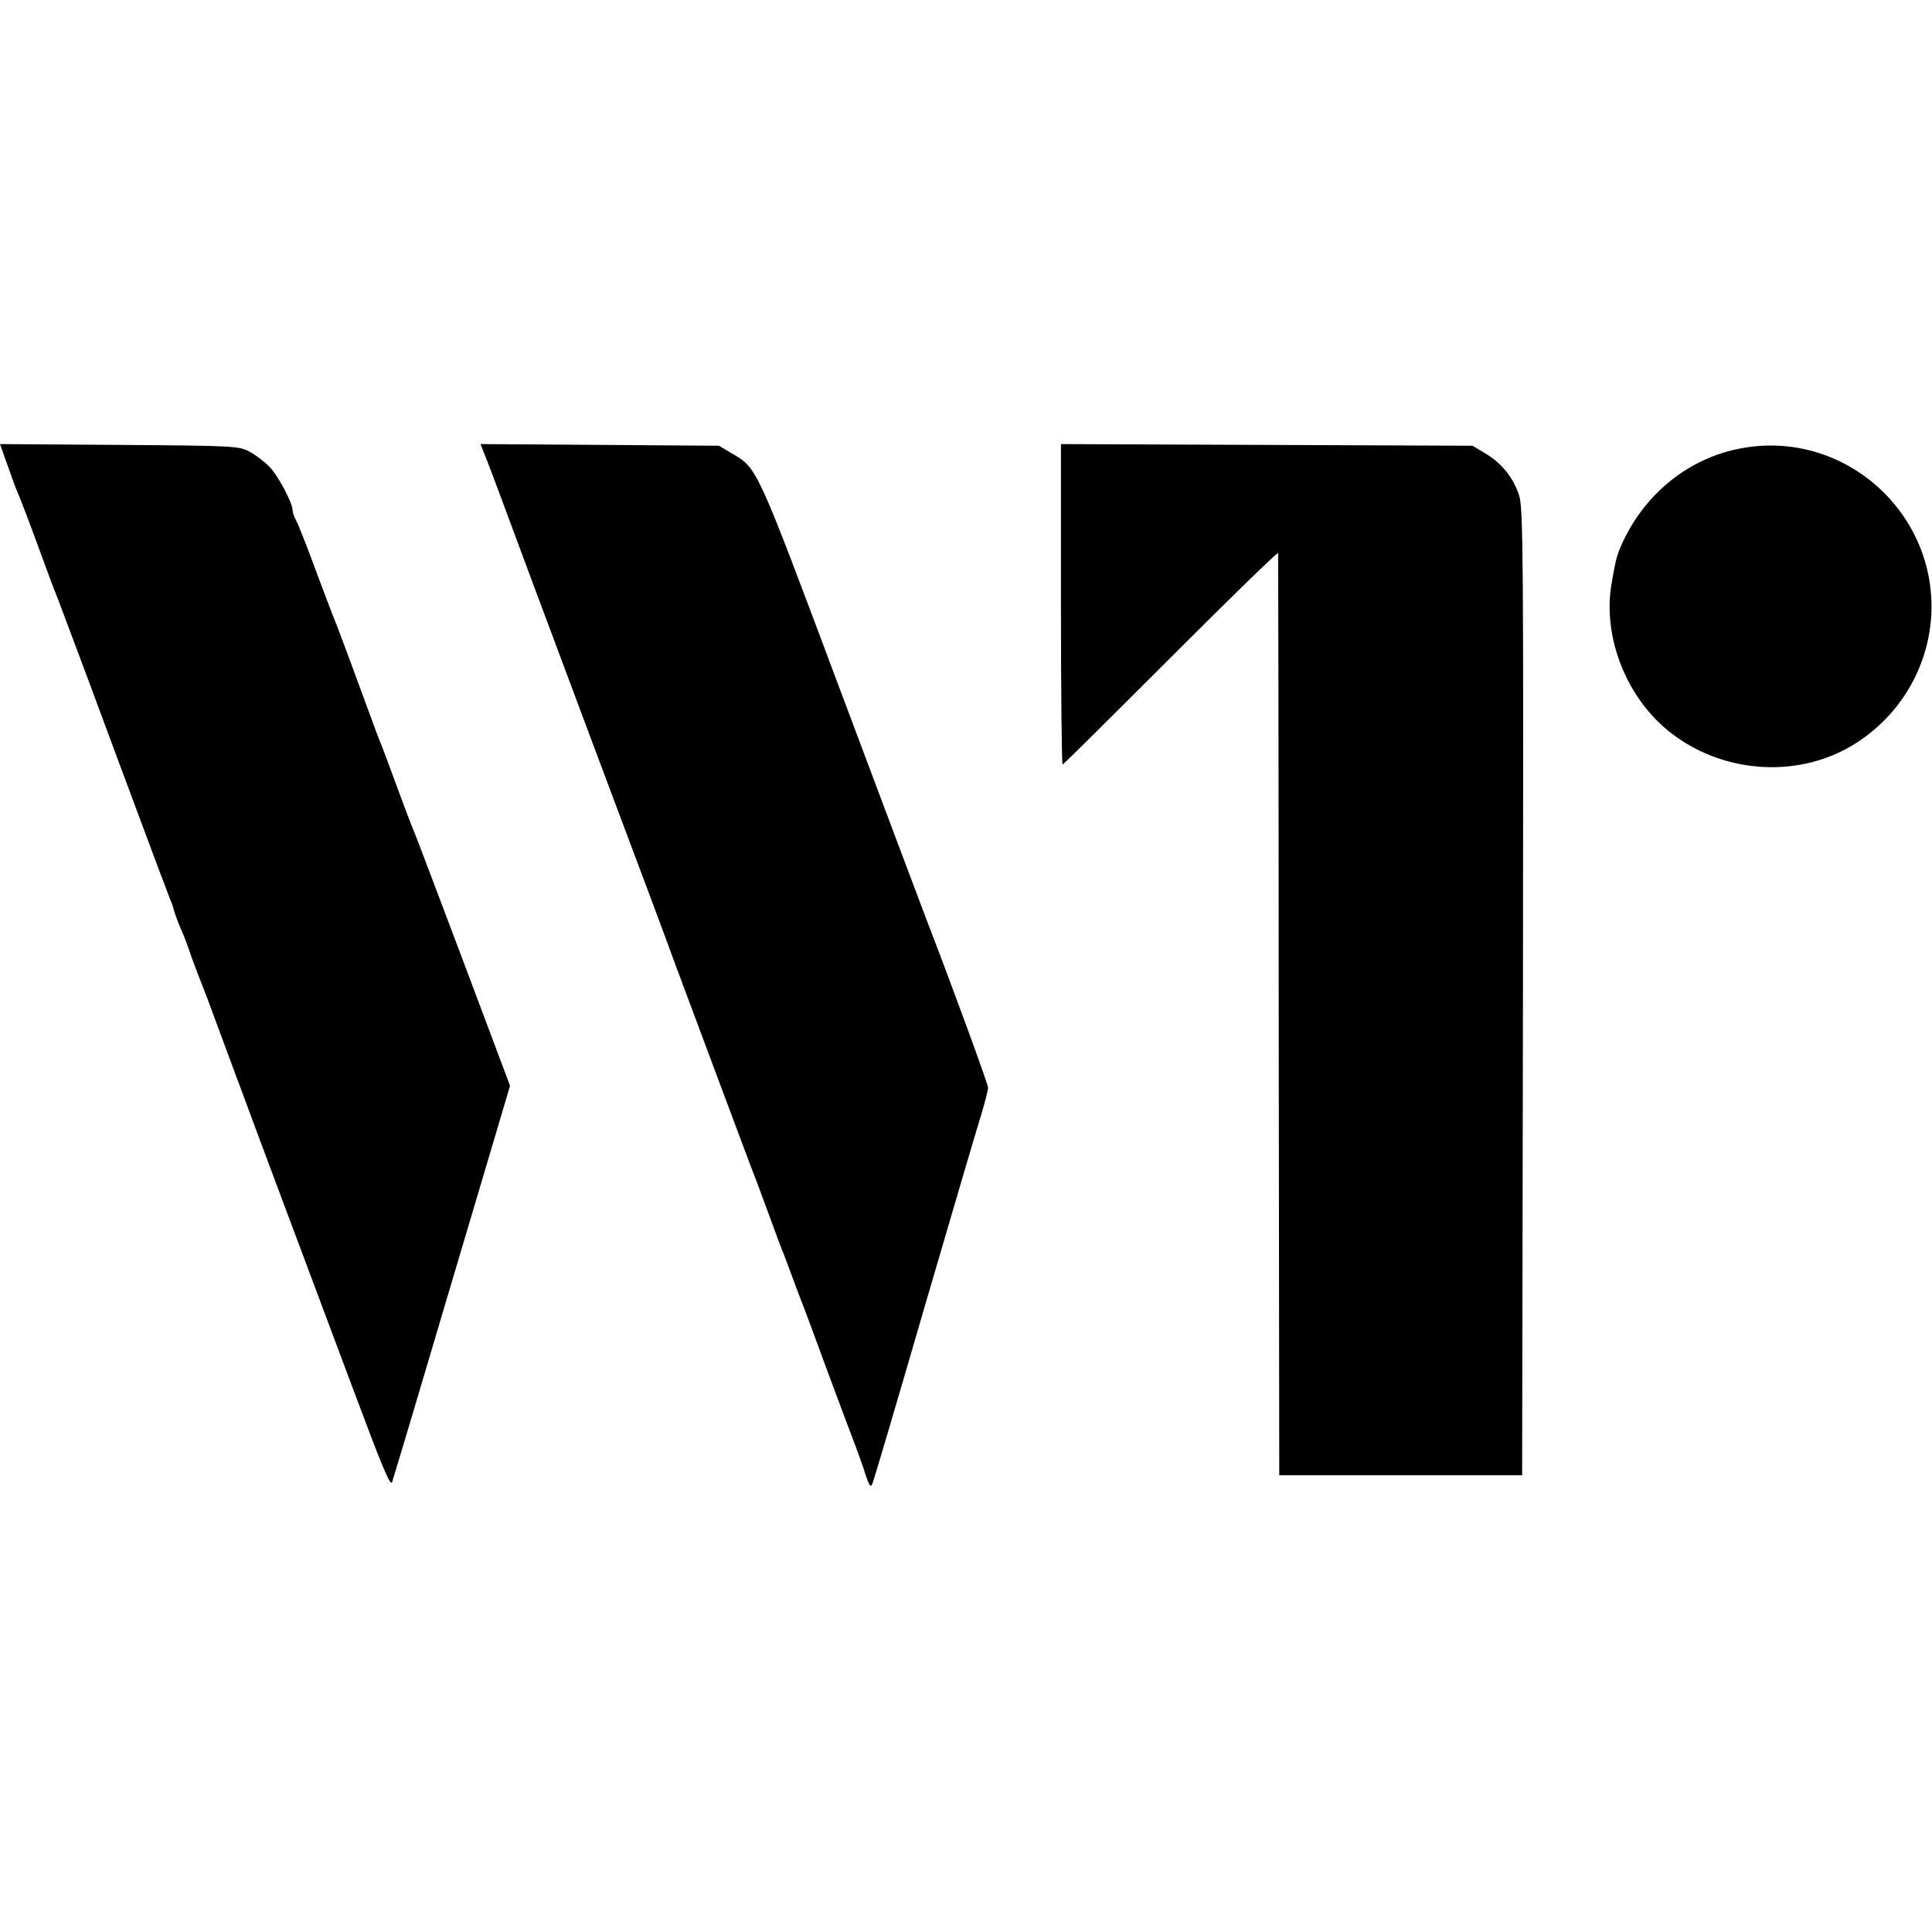
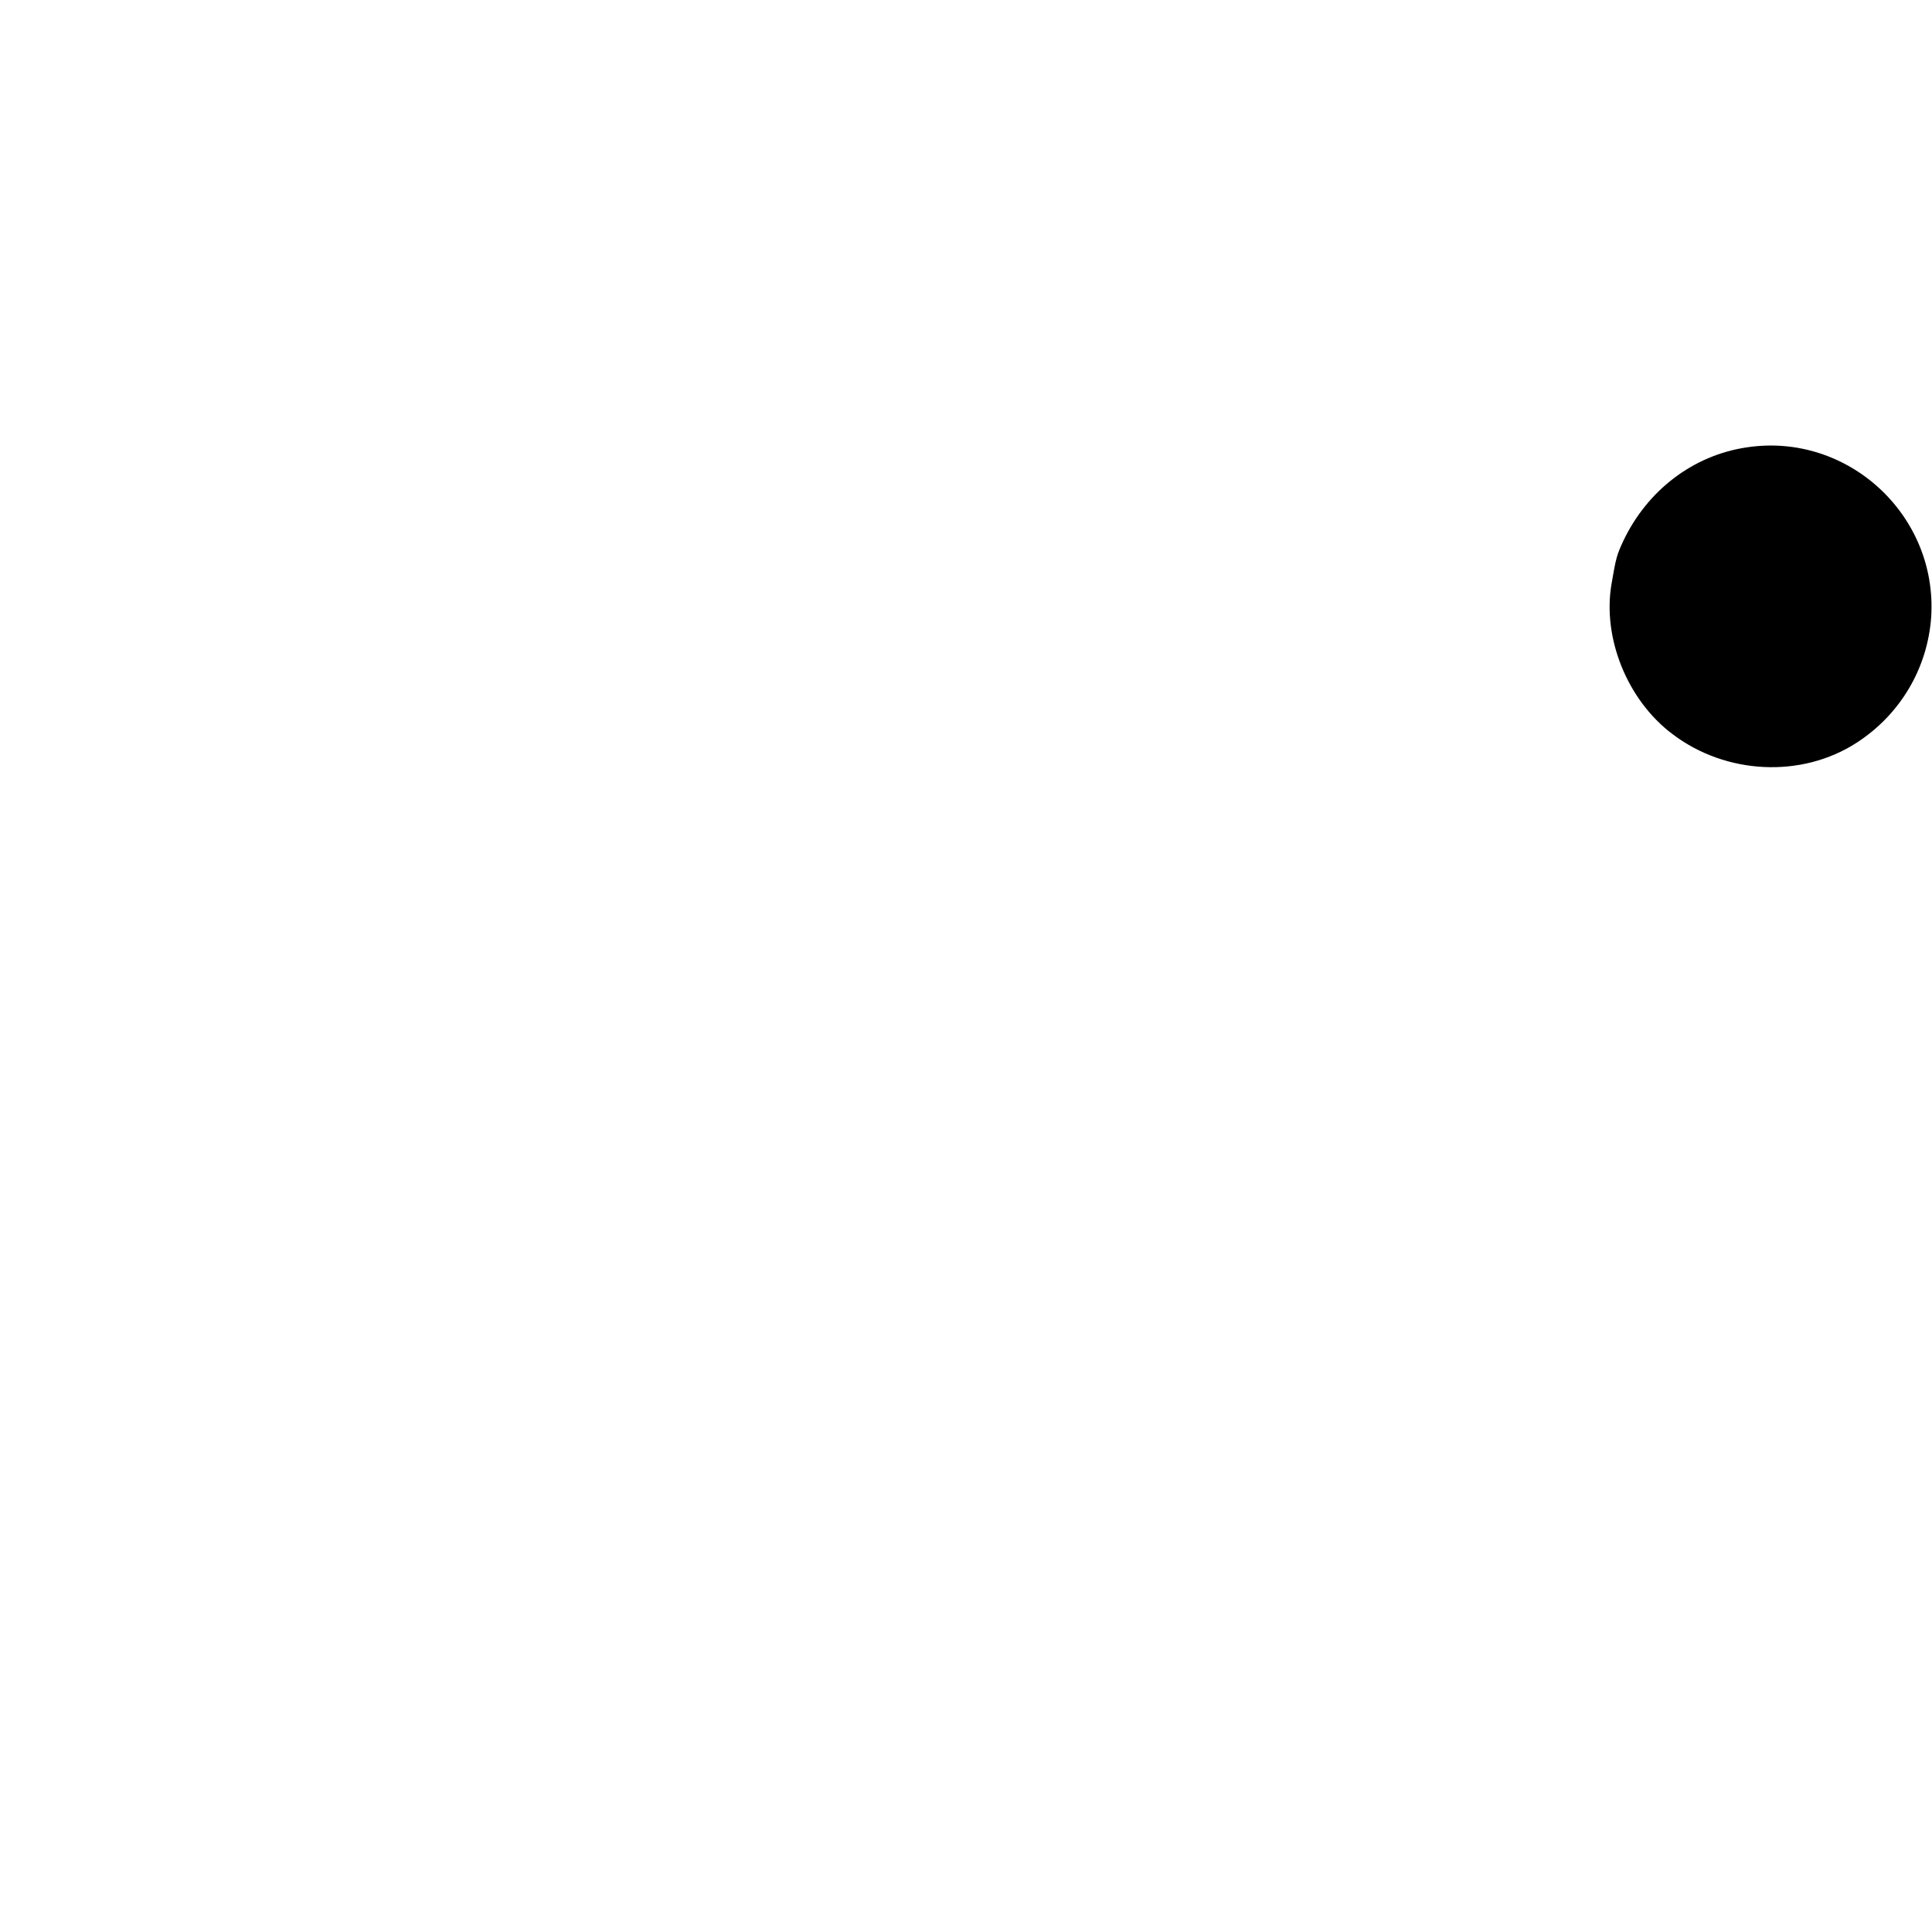
<svg xmlns="http://www.w3.org/2000/svg" version="1.0" width="700pt" height="700pt" viewBox="0 0 700 700" preserveAspectRatio="xMidYMid meet">
  <g transform="translate(0,700) scale(0.1,-0.1)" fill="#000000" stroke="none">
-     <path d="M26 5318 c14 -40 29 -82 34 -93 13 -29 53 -135 95 -250 20 -55 40 -109 45 -120 5 -11 61 -162 126 -335 64 -173 141 -380 171 -460 30 -80 67 -179 82 -220 16 -41 32 -84 36 -95 5 -11 9 -22 10 -25 5 -21 19 -60 30 -85 8 -16 25 -61 38 -100 14 -38 30 -81 36 -95 6 -14 34 -88 62 -165 29 -77 64 -174 80 -215 15 -41 81 -219 147 -395 66 -176 182 -486 258 -689 110 -294 139 -365 145 -345 34 111 87 289 204 684 75 253 156 526 180 606 l43 145 -169 450 c-93 247 -173 458 -178 469 -5 11 -33 83 -61 160 -28 77 -55 149 -60 160 -5 11 -41 108 -80 215 -39 107 -76 204 -80 215 -5 11 -37 94 -71 185 -33 91 -67 177 -75 192 -8 14 -14 32 -14 40 0 26 -52 124 -83 156 -18 19 -50 43 -72 55 -39 21 -51 22 -472 25 l-433 3 26 -73z" />
-     <path d="M1760 5343 c11 -26 89 -237 175 -468 142 -380 258 -691 425 -1135 32 -85 71 -191 87 -235 61 -164 262 -701 271 -725 6 -14 34 -88 62 -165 28 -77 55 -149 60 -160 4 -11 18 -47 30 -80 12 -33 26 -69 30 -80 5 -11 48 -126 95 -255 48 -129 95 -255 105 -280 9 -25 26 -70 35 -100 15 -45 20 -51 26 -35 5 11 90 299 189 640 100 341 192 656 206 699 13 44 24 86 24 95 0 13 -126 357 -220 601 -16 41 -157 417 -314 835 -306 817 -301 808 -394 862 l-47 28 -432 3 -432 3 19 -48z" />
-     <path d="M3844 4810 c0 -319 3 -580 6 -580 3 0 179 175 393 389 213 213 387 383 388 377 0 -6 2 -760 2 -1676 l2 -1665 440 0 440 0 3 1750 c2 1587 1 1755 -14 1800 -21 64 -62 116 -122 152 l-47 28 -746 3 -745 3 0 -581z" />
    <path d="M6328 5379 c-194 -29 -360 -156 -447 -340 -23 -50 -26 -60 -42 -154 -34 -196 57 -422 221 -545 194 -147 468 -160 667 -31 158 102 257 270 270 455 24 370 -303 671 -669 615z" />
  </g>
</svg>